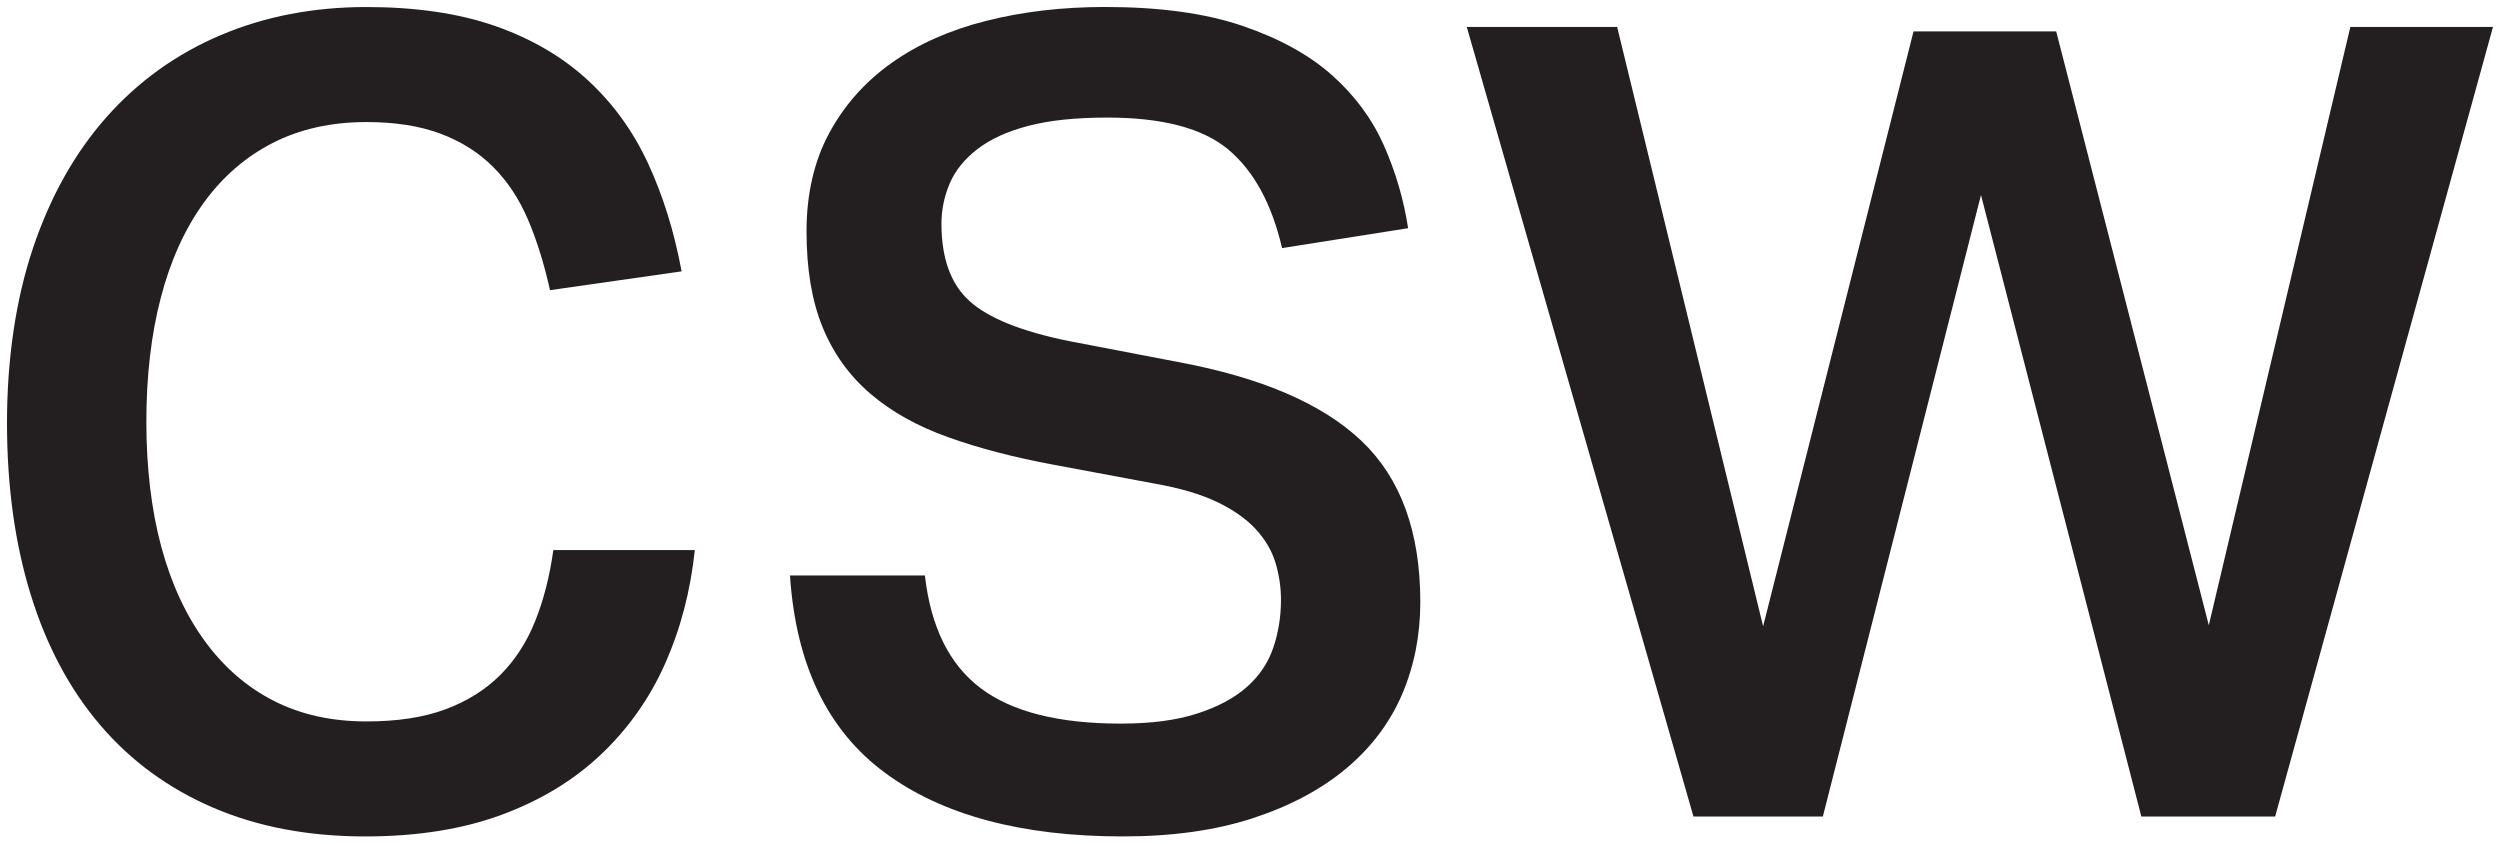
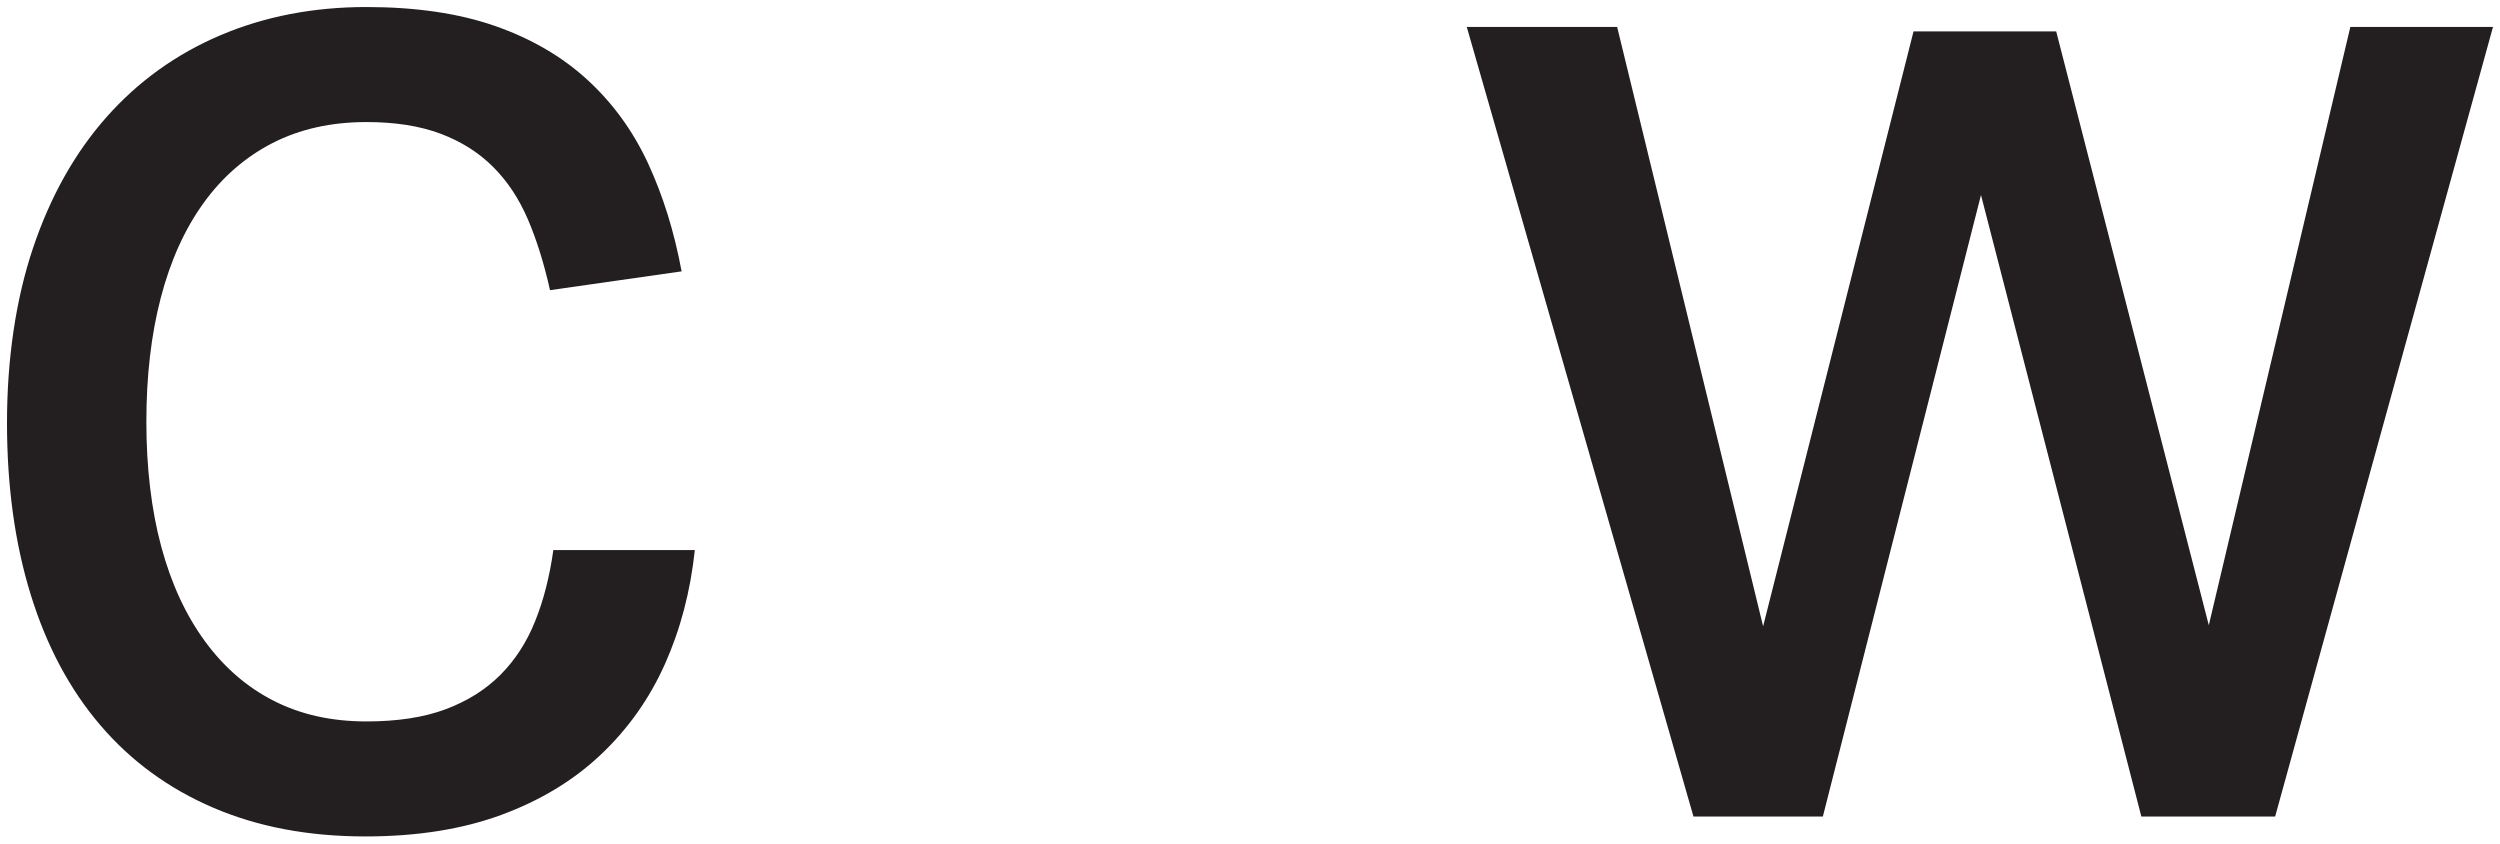
<svg xmlns="http://www.w3.org/2000/svg" viewBox="0 0 1071 361.5" version="1.1" data-name="Layer 1" id="Layer_1">
  <defs>
    <style>
      .cls-1 {
        fill: #231f20;
        stroke-width: 0px;
      }
    </style>
  </defs>
  <path d="M297.67,235.63c-1.89,17.7-6.16,33.95-12.79,48.8-6.63,14.84-15.79,27.79-27.48,38.84-11.69,11.07-25.91,19.66-42.64,25.83-16.75,6.16-36.16,9.23-58.27,9.23-24.33,0-46.03-4.1-65.14-12.31-19.11-8.2-35.23-19.97-48.32-35.29-13.11-15.32-23.06-33.95-29.84-55.9-6.8-21.95-10.19-46.5-10.19-73.67s3.71-52.74,11.13-74.86c7.42-22.1,17.93-40.82,31.51-56.15,13.57-15.31,29.84-26.99,48.8-35.06,18.94-8.05,39.79-12.08,62.54-12.08,21.15,0,39.48,2.7,54.95,8.06,15.47,5.38,28.66,13.03,39.56,22.98,10.9,9.96,19.59,21.87,26.06,35.77,6.46,13.91,11.28,29.38,14.45,46.43l-56.38,8.06c-2.53-11.37-5.68-21.47-9.47-30.33-3.79-8.84-8.76-16.35-14.92-22.49-6.17-6.17-13.67-10.9-22.5-14.21-8.85-3.32-19.43-4.99-31.74-4.99-15.16,0-28.59,3.01-40.28,9.01-11.68,6-21.55,14.61-29.61,25.82-8.05,11.21-14.14,24.71-18.24,40.51-4.11,15.79-6.16,33.48-6.16,53.05s2.13,37.76,6.39,53.54c4.27,15.81,10.5,29.3,18.72,40.51,8.2,11.21,18.07,19.74,29.61,25.57,11.52,5.86,24.7,8.76,39.56,8.76,13.26,0,24.55-1.72,33.88-5.2,9.3-3.47,17.12-8.37,23.44-14.69,6.32-6.31,11.3-13.97,14.92-22.98,3.64-9,6.23-19.17,7.83-30.55h60.63Z" class="cls-1" />
-   <path d="M396.22,246.51c2.52,22.12,10.5,38.22,23.93,48.33,13.42,10.11,33.39,15.15,59.93,15.15,12.94,0,23.84-1.41,32.68-4.27,8.84-2.83,15.95-6.63,21.32-11.36,5.37-4.73,9.16-10.35,11.37-16.82,2.21-6.46,3.32-13.33,3.32-20.6,0-5.37-.8-10.67-2.36-15.88-1.58-5.2-4.43-10.01-8.53-14.45-4.1-4.42-9.64-8.29-16.58-11.6-6.95-3.32-15.79-5.92-26.53-7.81l-43.12-8.06c-17.05-3.15-32.22-7.09-45.48-11.85-13.26-4.73-24.39-10.96-33.4-18.71-9-7.74-15.79-17.2-20.37-28.43-4.59-11.21-6.88-24.85-6.88-40.97s3.24-30.15,9.72-42.17c6.48-11.99,15.4-22.03,26.77-30.09,11.37-8.05,24.87-14.05,40.51-17.99,15.63-3.96,32.6-5.94,50.93-5.94,23.36,0,42.95,2.7,58.74,8.06,15.78,5.38,28.58,12.4,38.37,21.09,9.78,8.69,17.21,18.71,22.26,30.07,5.05,11.39,8.53,23.22,10.42,35.55l-54,8.52c-4.42-18.96-12.08-33-22.98-42.17-10.9-9.15-28.18-13.74-51.88-13.74-13.57,0-24.87,1.18-33.86,3.56-9.01,2.36-16.27,5.68-21.8,9.95-5.53,4.27-9.47,9.15-11.85,14.68-2.36,5.53-3.55,11.31-3.55,17.3,0,14.86,4.02,25.91,12.08,33.16,8.06,7.27,22.18,12.95,42.4,17.07l46.91,9c35.69,6.63,61.89,17.93,78.64,33.88,16.75,15.95,25.11,38.93,25.11,68.94,0,14.21-2.61,27.4-7.81,39.56-5.22,12.16-13.2,22.73-23.93,31.74-10.74,9-24.08,16.1-40.03,21.31-15.95,5.22-34.51,7.81-55.66,7.81-43.28,0-77.23-9.07-101.86-27.23-24.64-18.16-38.22-46.36-40.74-84.58h57.79Z" class="cls-1" />
  <path d="M692.78,11.53l62.54,256.77L819.76,13.44h61.11l65.38,254.41L1006.89,11.53h61.11l-93.33,338.27h-57.32l-68.7-266.25-67.74,266.25h-55.43L628.36,11.53h64.42Z" class="cls-1" />
</svg>